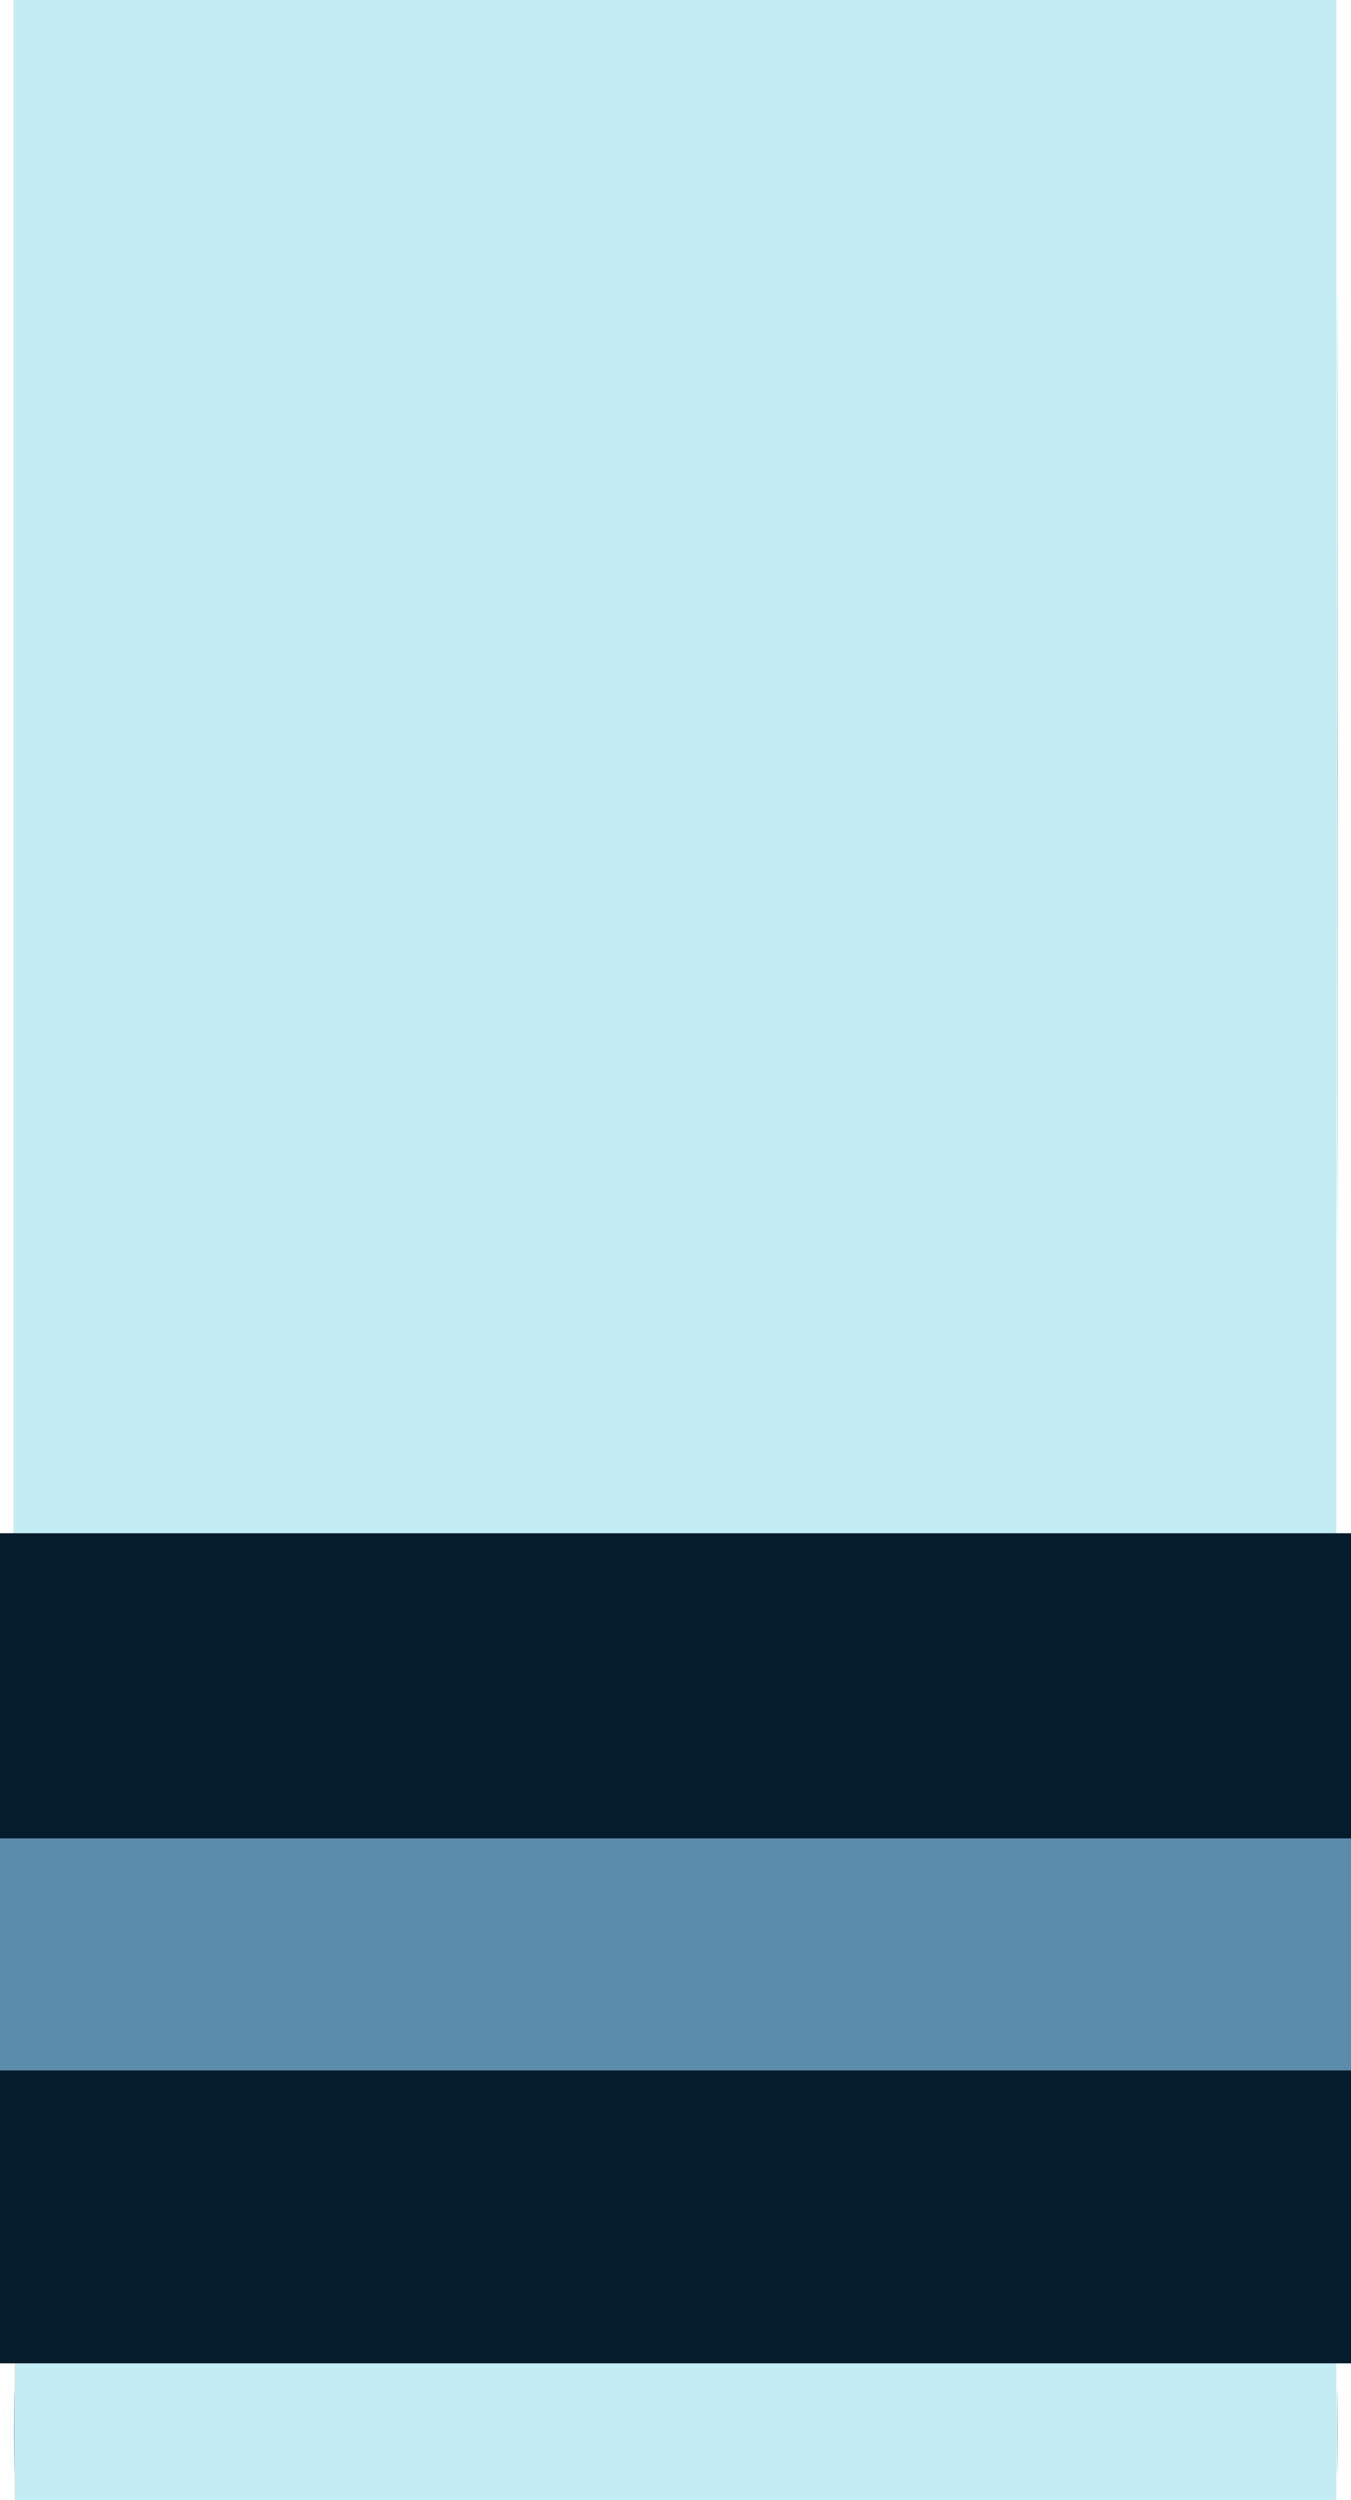
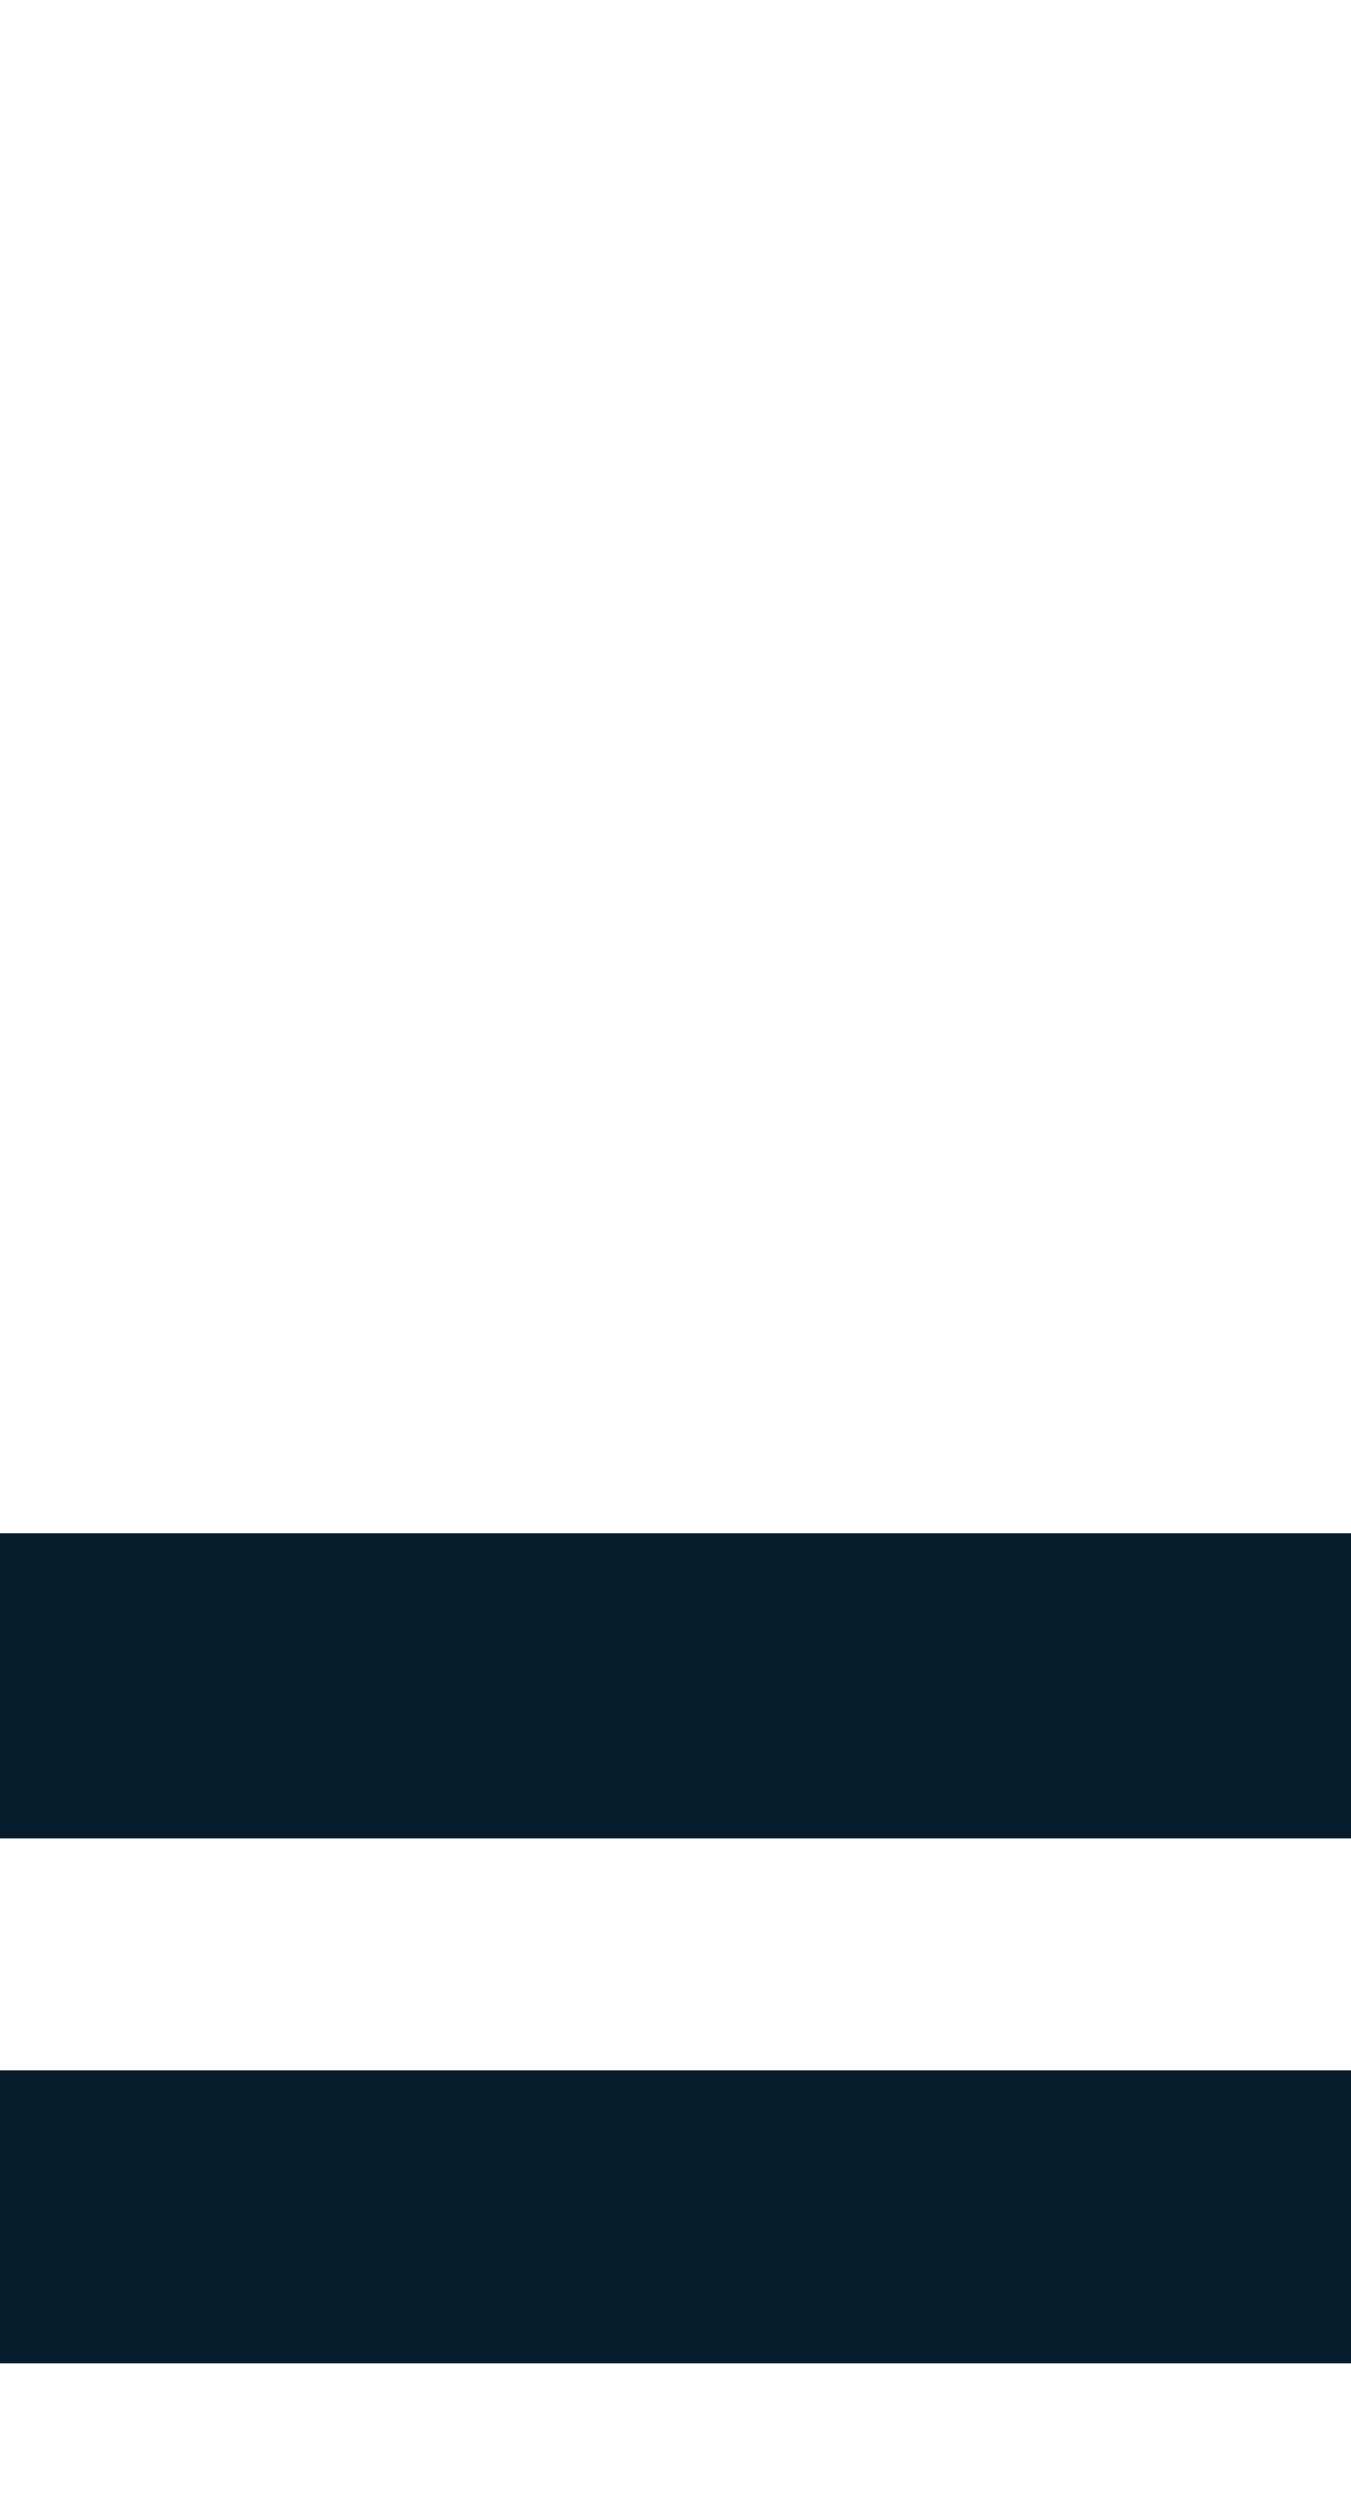
<svg xmlns="http://www.w3.org/2000/svg" id="svg" version="1.1" width="400" height="740.018" viewBox="0, 0, 400,740.018">
  <g id="svgg">
-     <path id="path0" d="M3.975 226.920 L 3.975 453.839 199.819 453.839 L 395.664 453.839 395.664 226.920 L 395.664 0.000 199.819 0.000 L 3.975 0.000 3.975 226.920 M4.336 719.783 L 4.336 740.018 200.000 740.018 L 395.664 740.018 395.664 719.783 L 395.664 699.548 200.000 699.548 L 4.336 699.548 4.336 719.783 " stroke="none" fill="#c4ecf4" fill-rule="evenodd" />
-     <path id="path1" d="M395.843 226.920 C 395.843 351.825,395.885 402.922,395.935 340.470 C 395.985 278.017,395.985 175.822,395.935 113.369 C 395.885 50.917,395.843 102.014,395.843 226.920 M0.000 578.500 L 0.000 612.827 200.000 612.827 L 400.000 612.827 400.000 578.500 L 400.000 544.173 200.000 544.173 L 0.000 544.173 0.000 578.500 M4.144 719.783 C 4.144 731.012,4.189 735.605,4.245 729.991 C 4.301 724.377,4.301 715.190,4.245 709.575 C 4.189 703.961,4.144 708.555,4.144 719.783 M395.833 719.783 C 395.833 731.012,395.879 735.605,395.935 729.991 C 395.991 724.377,395.991 715.190,395.935 709.575 C 395.879 703.961,395.833 708.555,395.833 719.783 " stroke="none" fill="#5c8cac" fill-rule="evenodd" />
    <path id="path2" d="M0.000 499.006 L 0.000 544.173 200.000 544.173 L 400.000 544.173 400.000 499.006 L 400.000 453.839 200.000 453.839 L 0.000 453.839 0.000 499.006 M0.000 656.188 L 0.000 699.548 200.000 699.548 L 400.000 699.548 400.000 656.188 L 400.000 612.827 200.000 612.827 L 0.000 612.827 0.000 656.188 " stroke="none" fill="#041c2c" fill-rule="evenodd" />
  </g>
</svg>